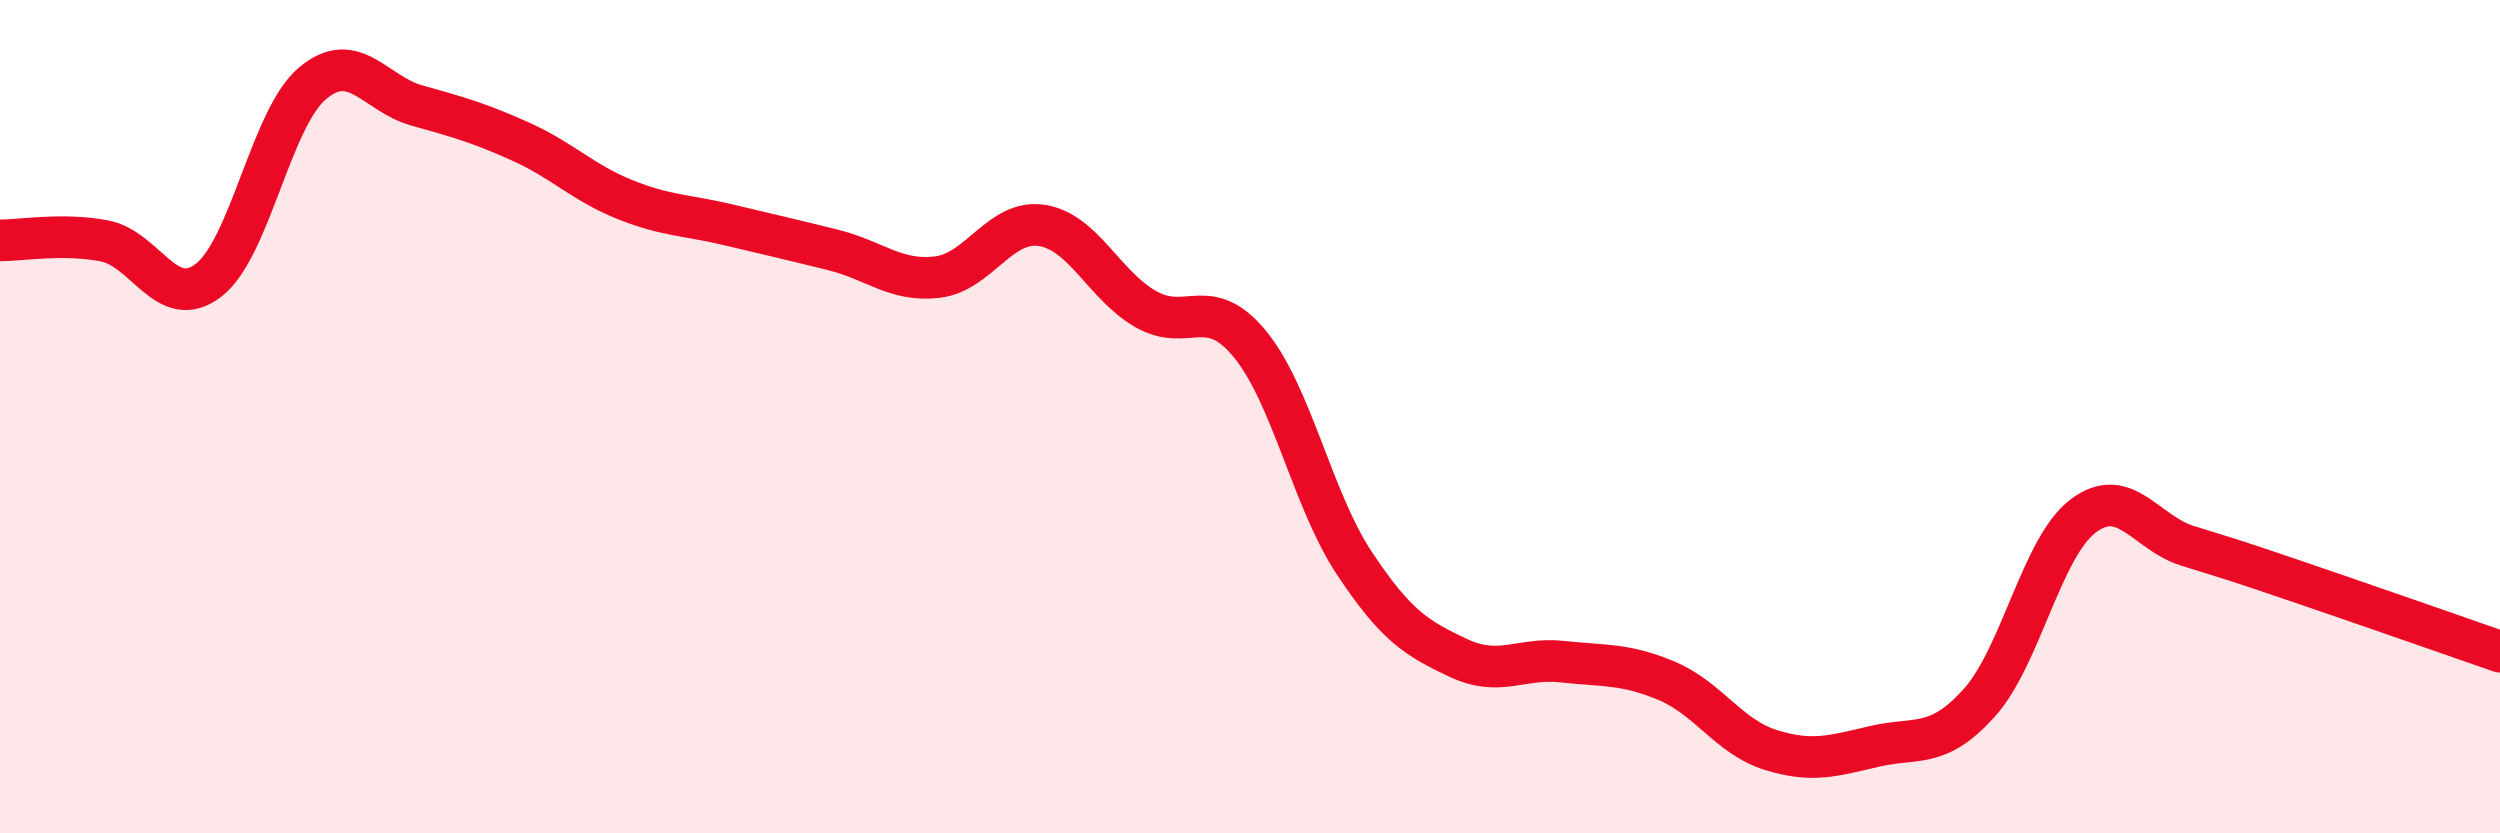
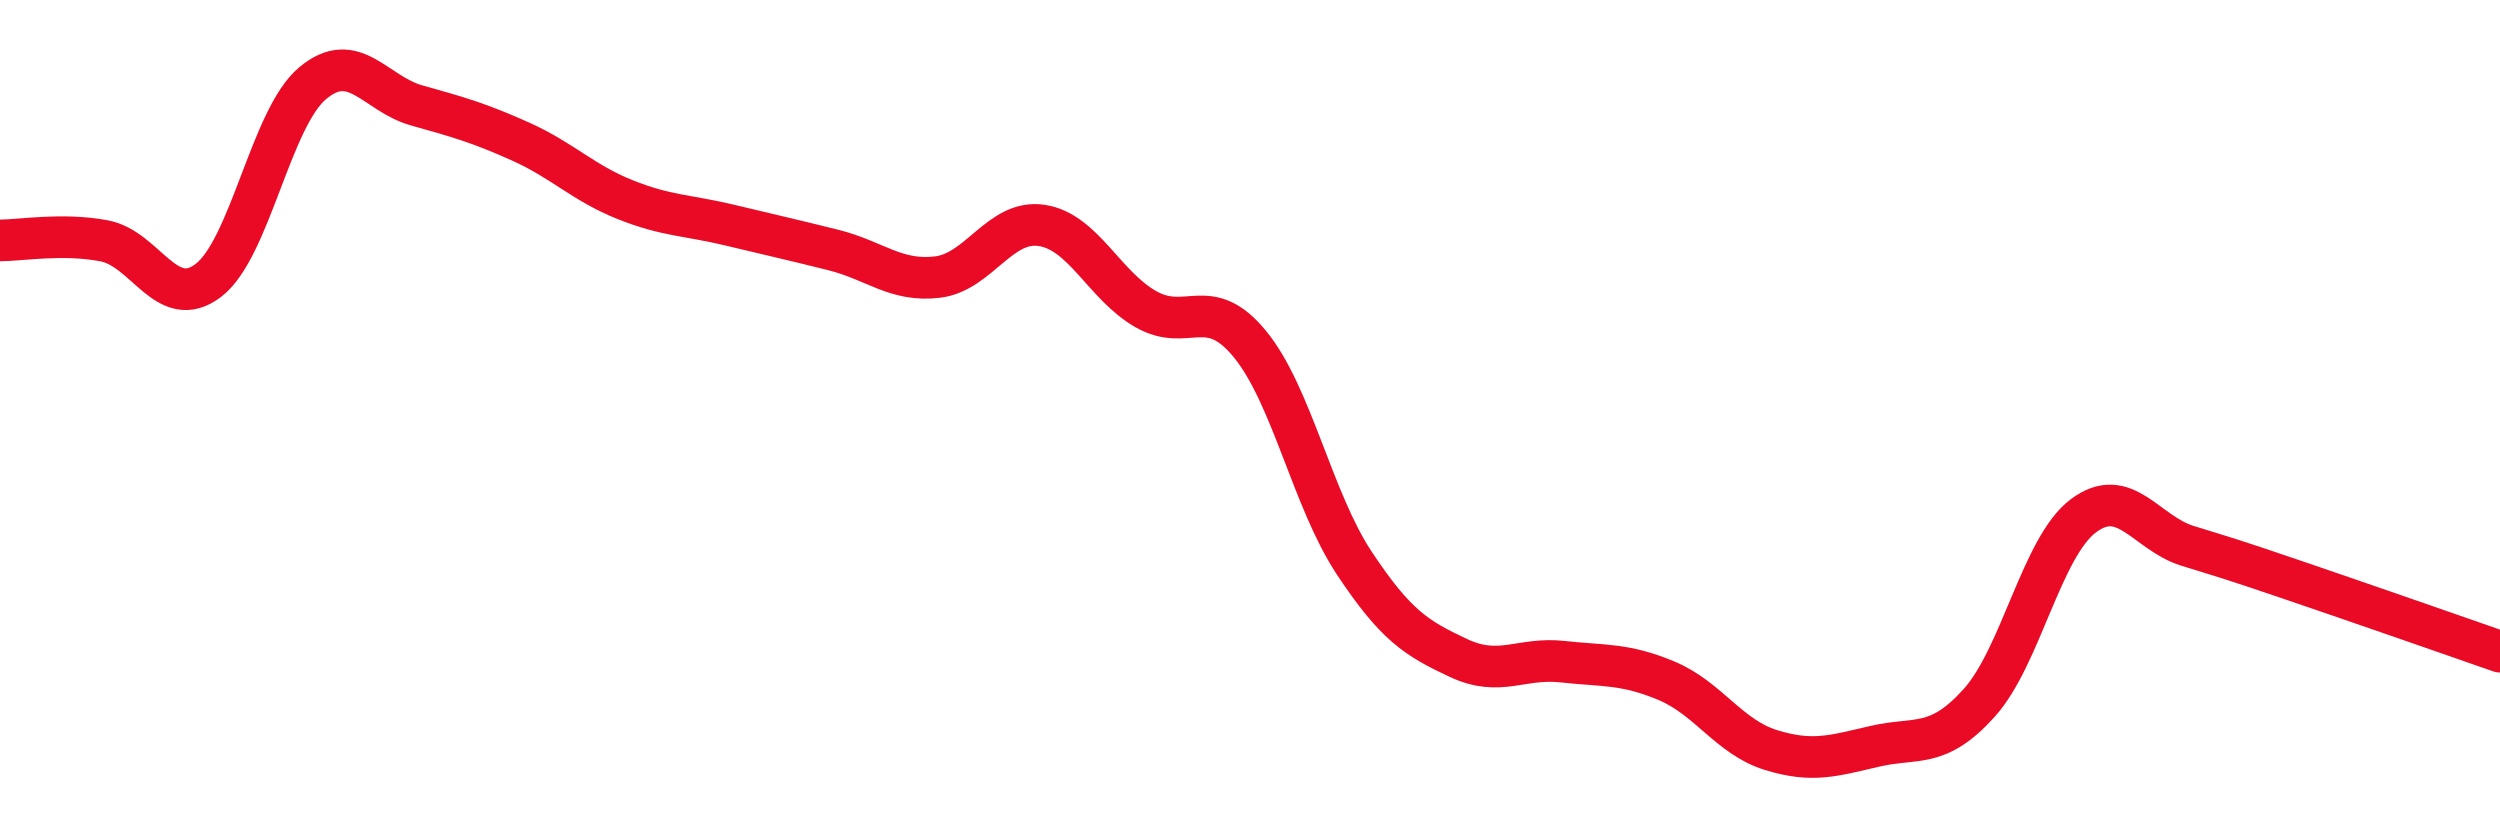
<svg xmlns="http://www.w3.org/2000/svg" width="60" height="20" viewBox="0 0 60 20">
-   <path d="M 0,5.77 C 0.5,5.77 1.5,5.59 2.5,5.78 C 3.5,5.97 4,7.49 5,6.73 C 6,5.97 6.5,2.84 7.5,2 C 8.5,1.16 9,2.25 10,2.53 C 11,2.81 11.5,2.95 12.5,3.4 C 13.5,3.85 14,4.39 15,4.79 C 16,5.19 16.5,5.16 17.5,5.4 C 18.5,5.64 19,5.75 20,6 C 21,6.25 21.5,6.77 22.5,6.65 C 23.5,6.53 24,5.26 25,5.41 C 26,5.56 26.5,6.85 27.5,7.42 C 28.5,7.99 29,7.04 30,8.26 C 31,9.48 31.5,12 32.5,13.51 C 33.5,15.02 34,15.32 35,15.79 C 36,16.26 36.5,15.77 37.5,15.88 C 38.5,15.99 39,15.92 40,16.34 C 41,16.76 41.5,17.69 42.5,18 C 43.5,18.31 44,18.14 45,17.91 C 46,17.68 46.5,17.98 47.5,16.87 C 48.5,15.76 49,13.13 50,12.38 C 51,11.63 51.5,12.79 52.5,13.1 C 53.5,13.41 53.5,13.4 55,13.91 C 56.5,14.42 59,15.29 60,15.64L60 20L0 20Z" fill="#EB0A25" opacity="0.1" stroke-linecap="round" stroke-linejoin="round" />
  <path d="M 0,5.77 C 0.5,5.77 1.5,5.59 2.5,5.78 C 3.5,5.97 4,7.49 5,6.73 C 6,5.97 6.5,2.84 7.5,2 C 8.5,1.16 9,2.25 10,2.53 C 11,2.81 11.5,2.95 12.5,3.4 C 13.5,3.85 14,4.39 15,4.79 C 16,5.19 16.5,5.16 17.5,5.4 C 18.5,5.64 19,5.75 20,6 C 21,6.25 21.5,6.77 22.5,6.65 C 23.5,6.53 24,5.26 25,5.41 C 26,5.56 26.5,6.85 27.5,7.42 C 28.5,7.99 29,7.04 30,8.26 C 31,9.48 31.5,12 32.5,13.51 C 33.5,15.02 34,15.32 35,15.79 C 36,16.26 36.5,15.77 37.5,15.88 C 38.5,15.99 39,15.92 40,16.34 C 41,16.76 41.5,17.69 42.5,18 C 43.5,18.31 44,18.14 45,17.91 C 46,17.68 46.5,17.98 47.5,16.87 C 48.5,15.76 49,13.13 50,12.38 C 51,11.63 51.5,12.79 52.5,13.1 C 53.5,13.41 53.5,13.4 55,13.91 C 56.5,14.42 59,15.29 60,15.64" stroke="#EB0A25" stroke-width="1" fill="none" stroke-linecap="round" stroke-linejoin="round" />
</svg>